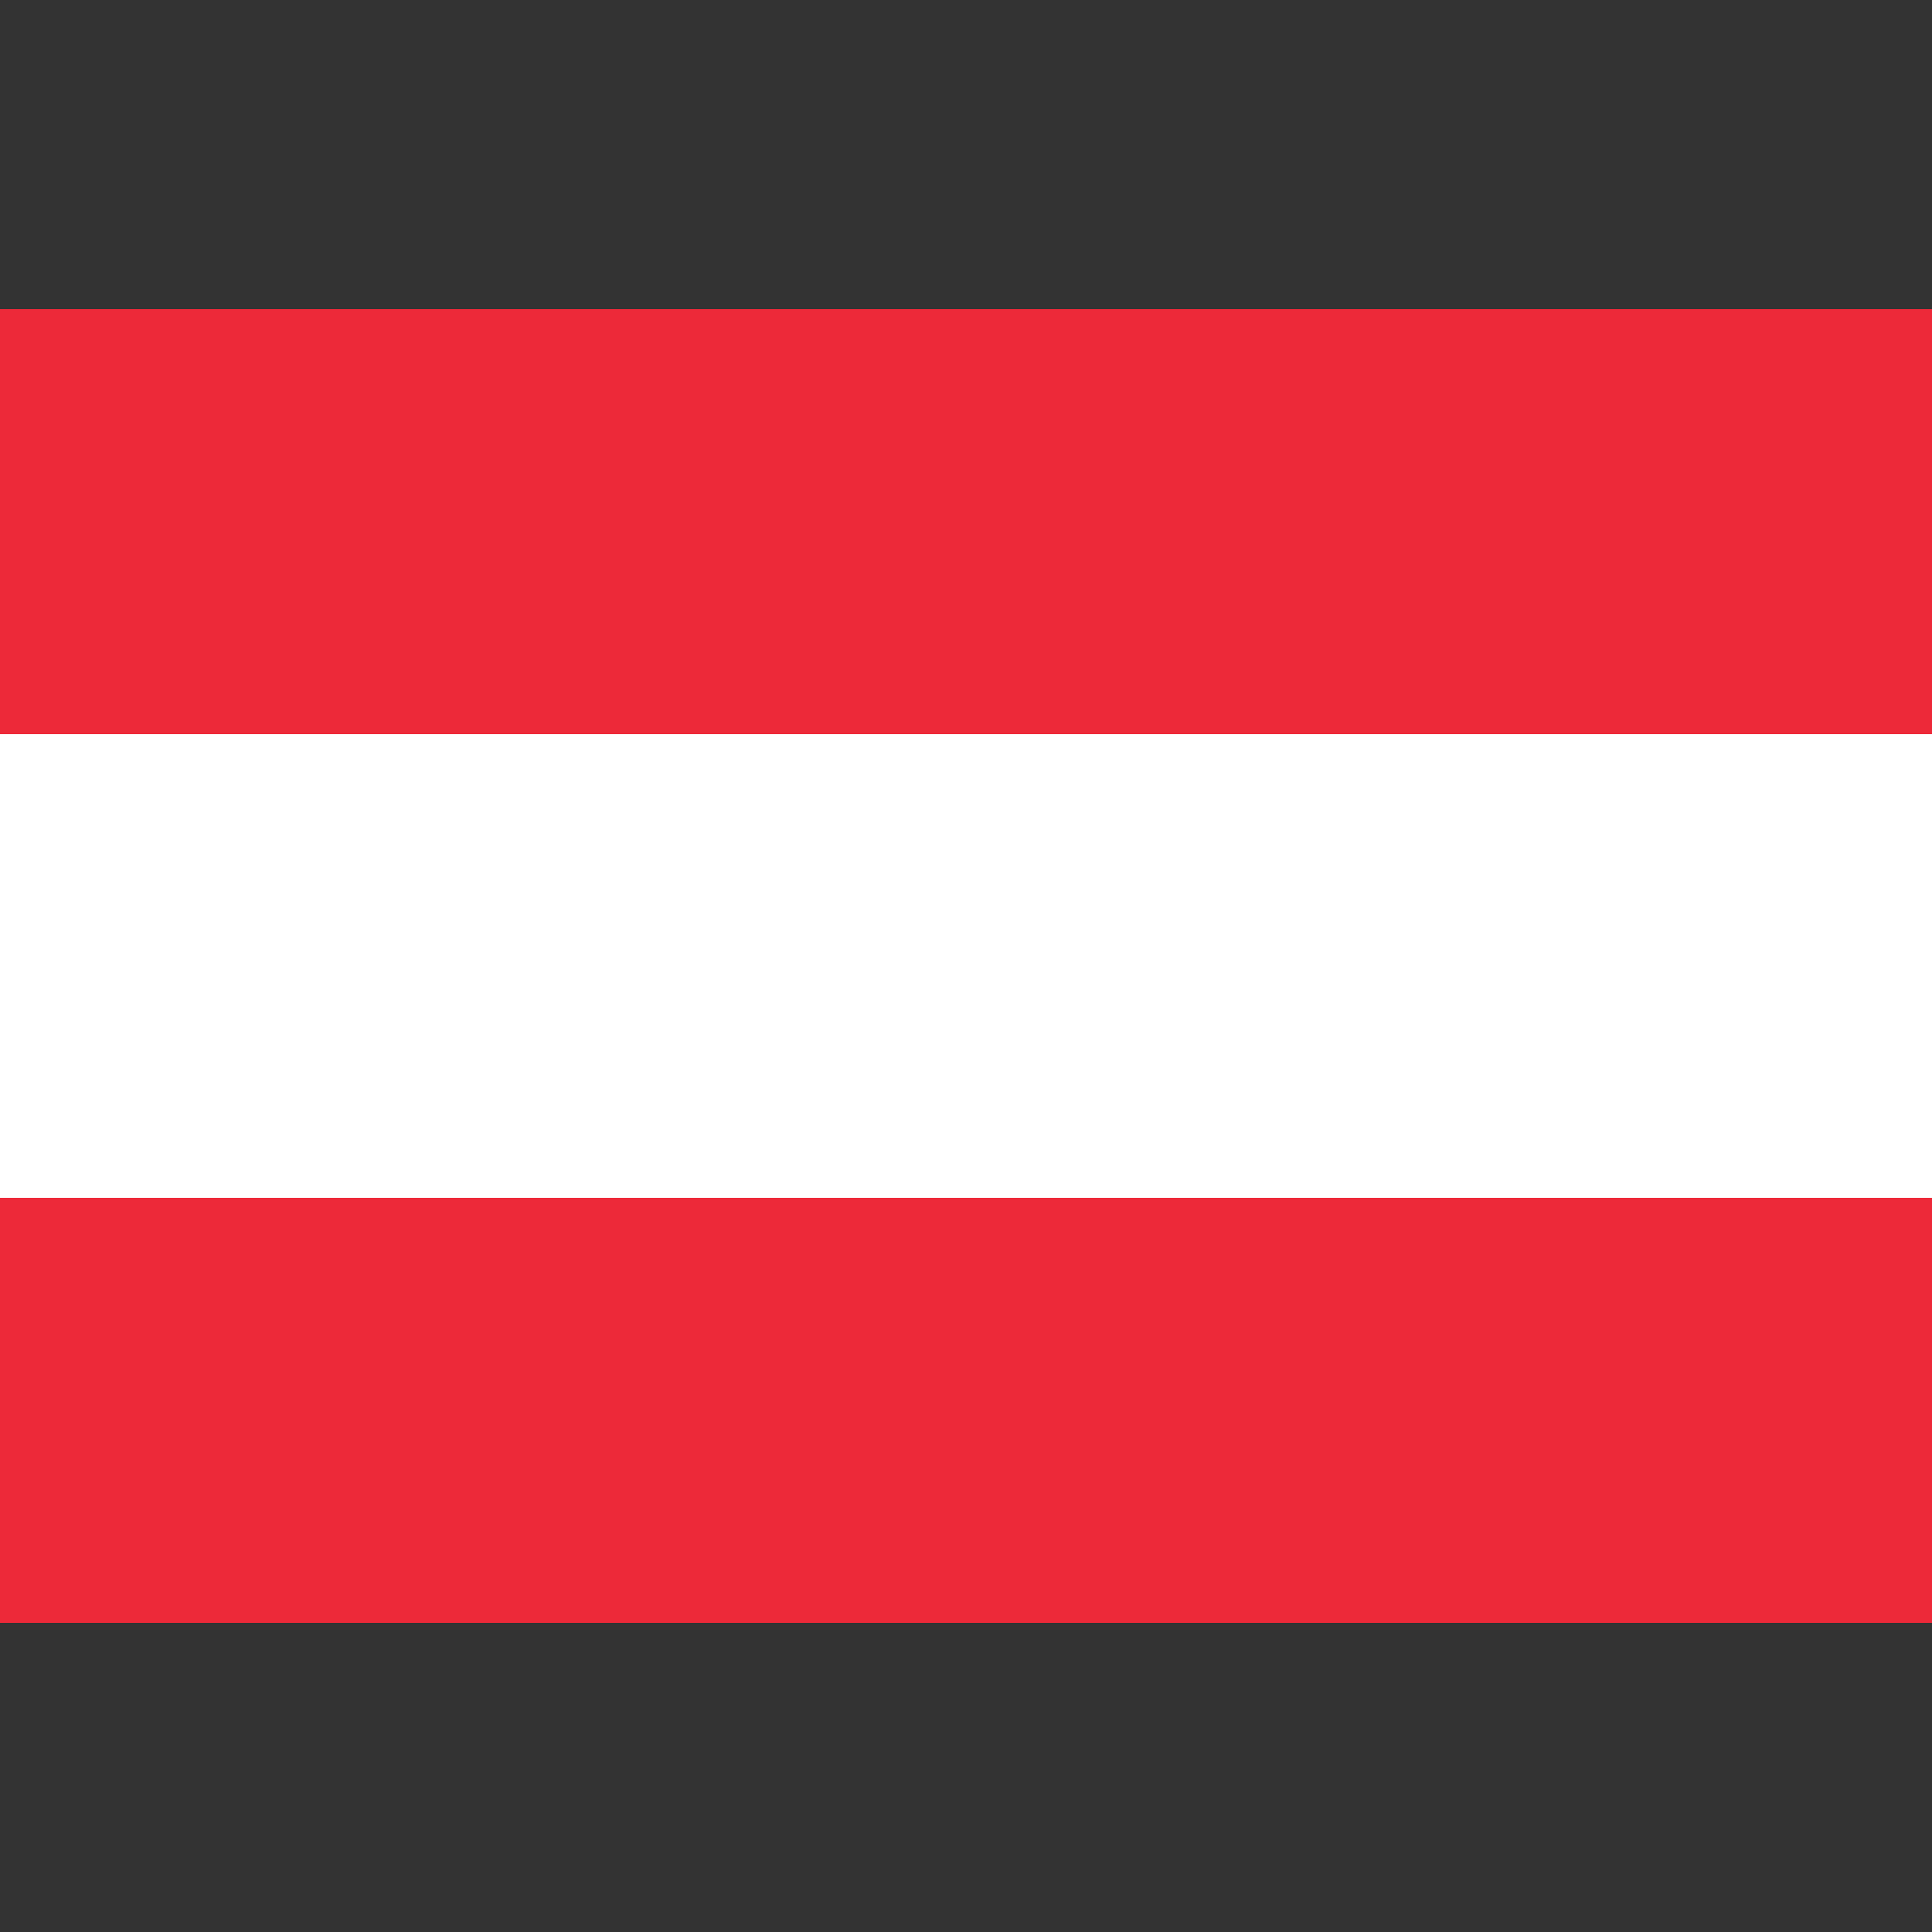
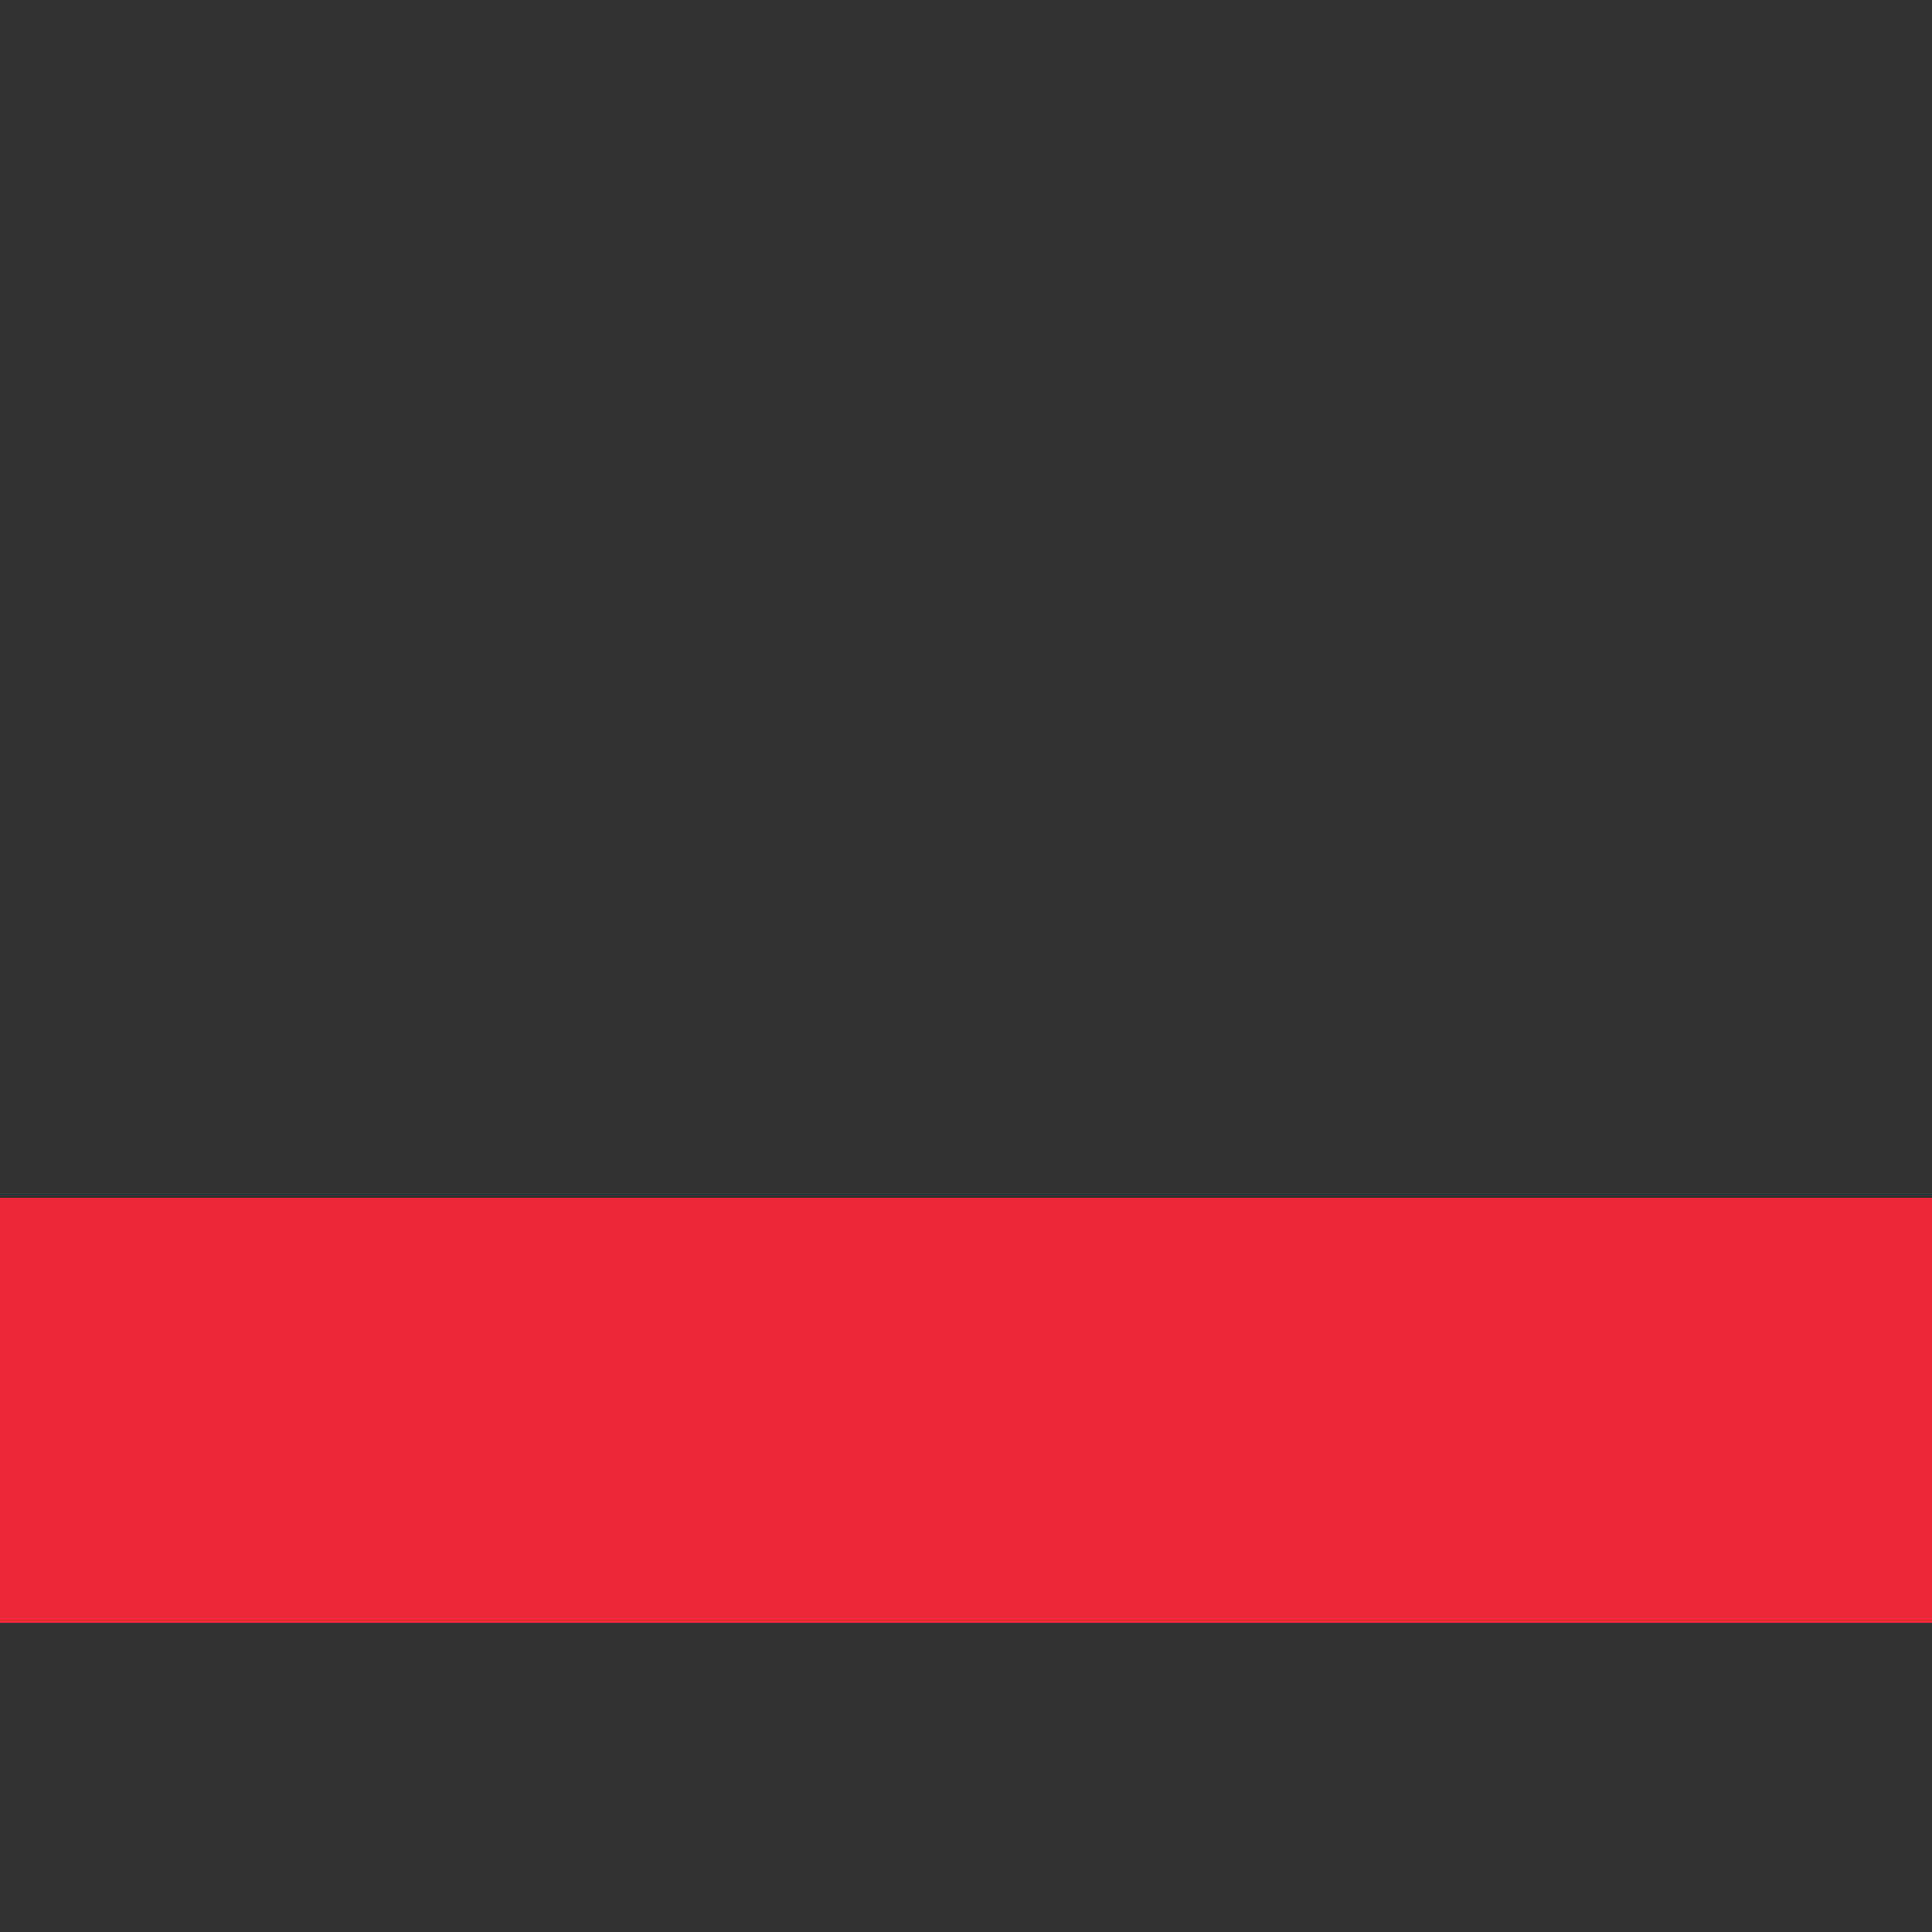
<svg xmlns="http://www.w3.org/2000/svg" id="country_syria" width="100" height="100" viewBox="0 0 100 100">
  <rect x="0" y="0" width="100" height="100" fill="#333333" stroke="none" />
  <defs>
    <style>
      .cls-1 {
        fill: #fff;
      }

      .cls-2 {
        fill: #ed2939;
        fill-rule: evenodd;
      }
    </style>
  </defs>
-   <rect class="cls-1" y="37" width="100" height="26" />
-   <path class="cls-2" d="M0,16H100V38H0V16ZM0,62H100V84H0V62Z" />
+   <path class="cls-2" d="M0,16H100V38V16ZM0,62H100V84H0V62Z" />
</svg>